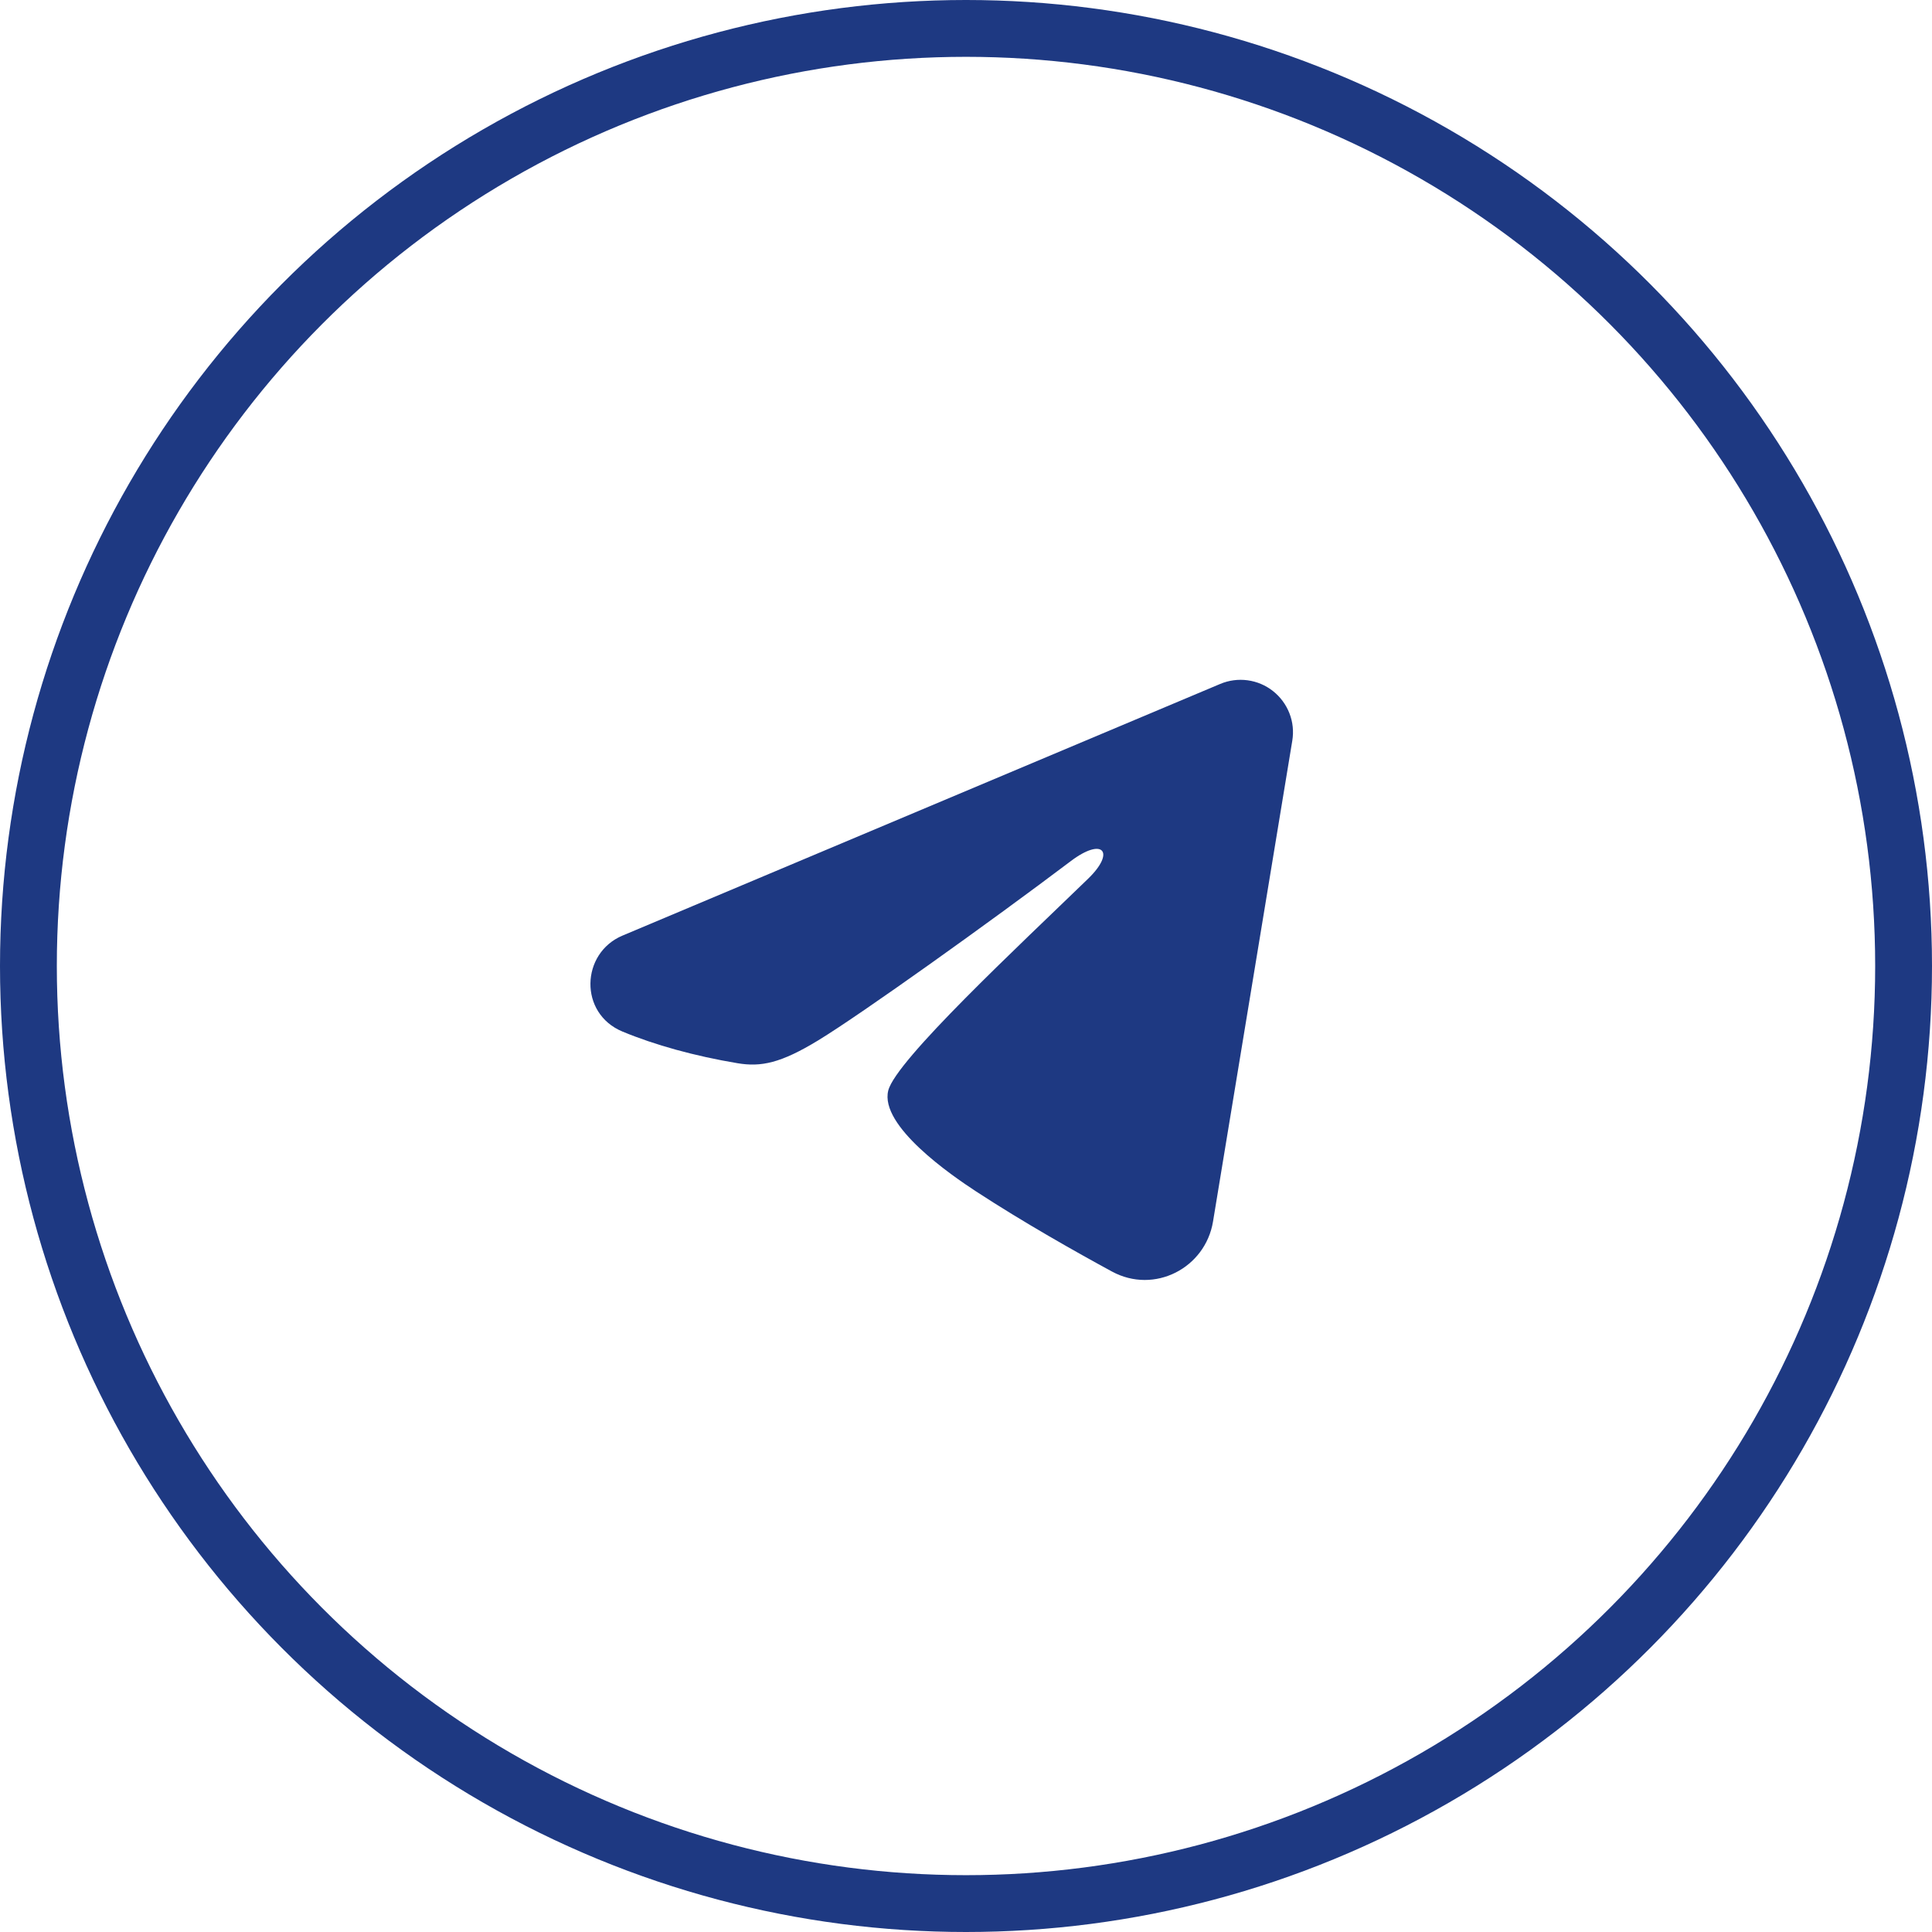
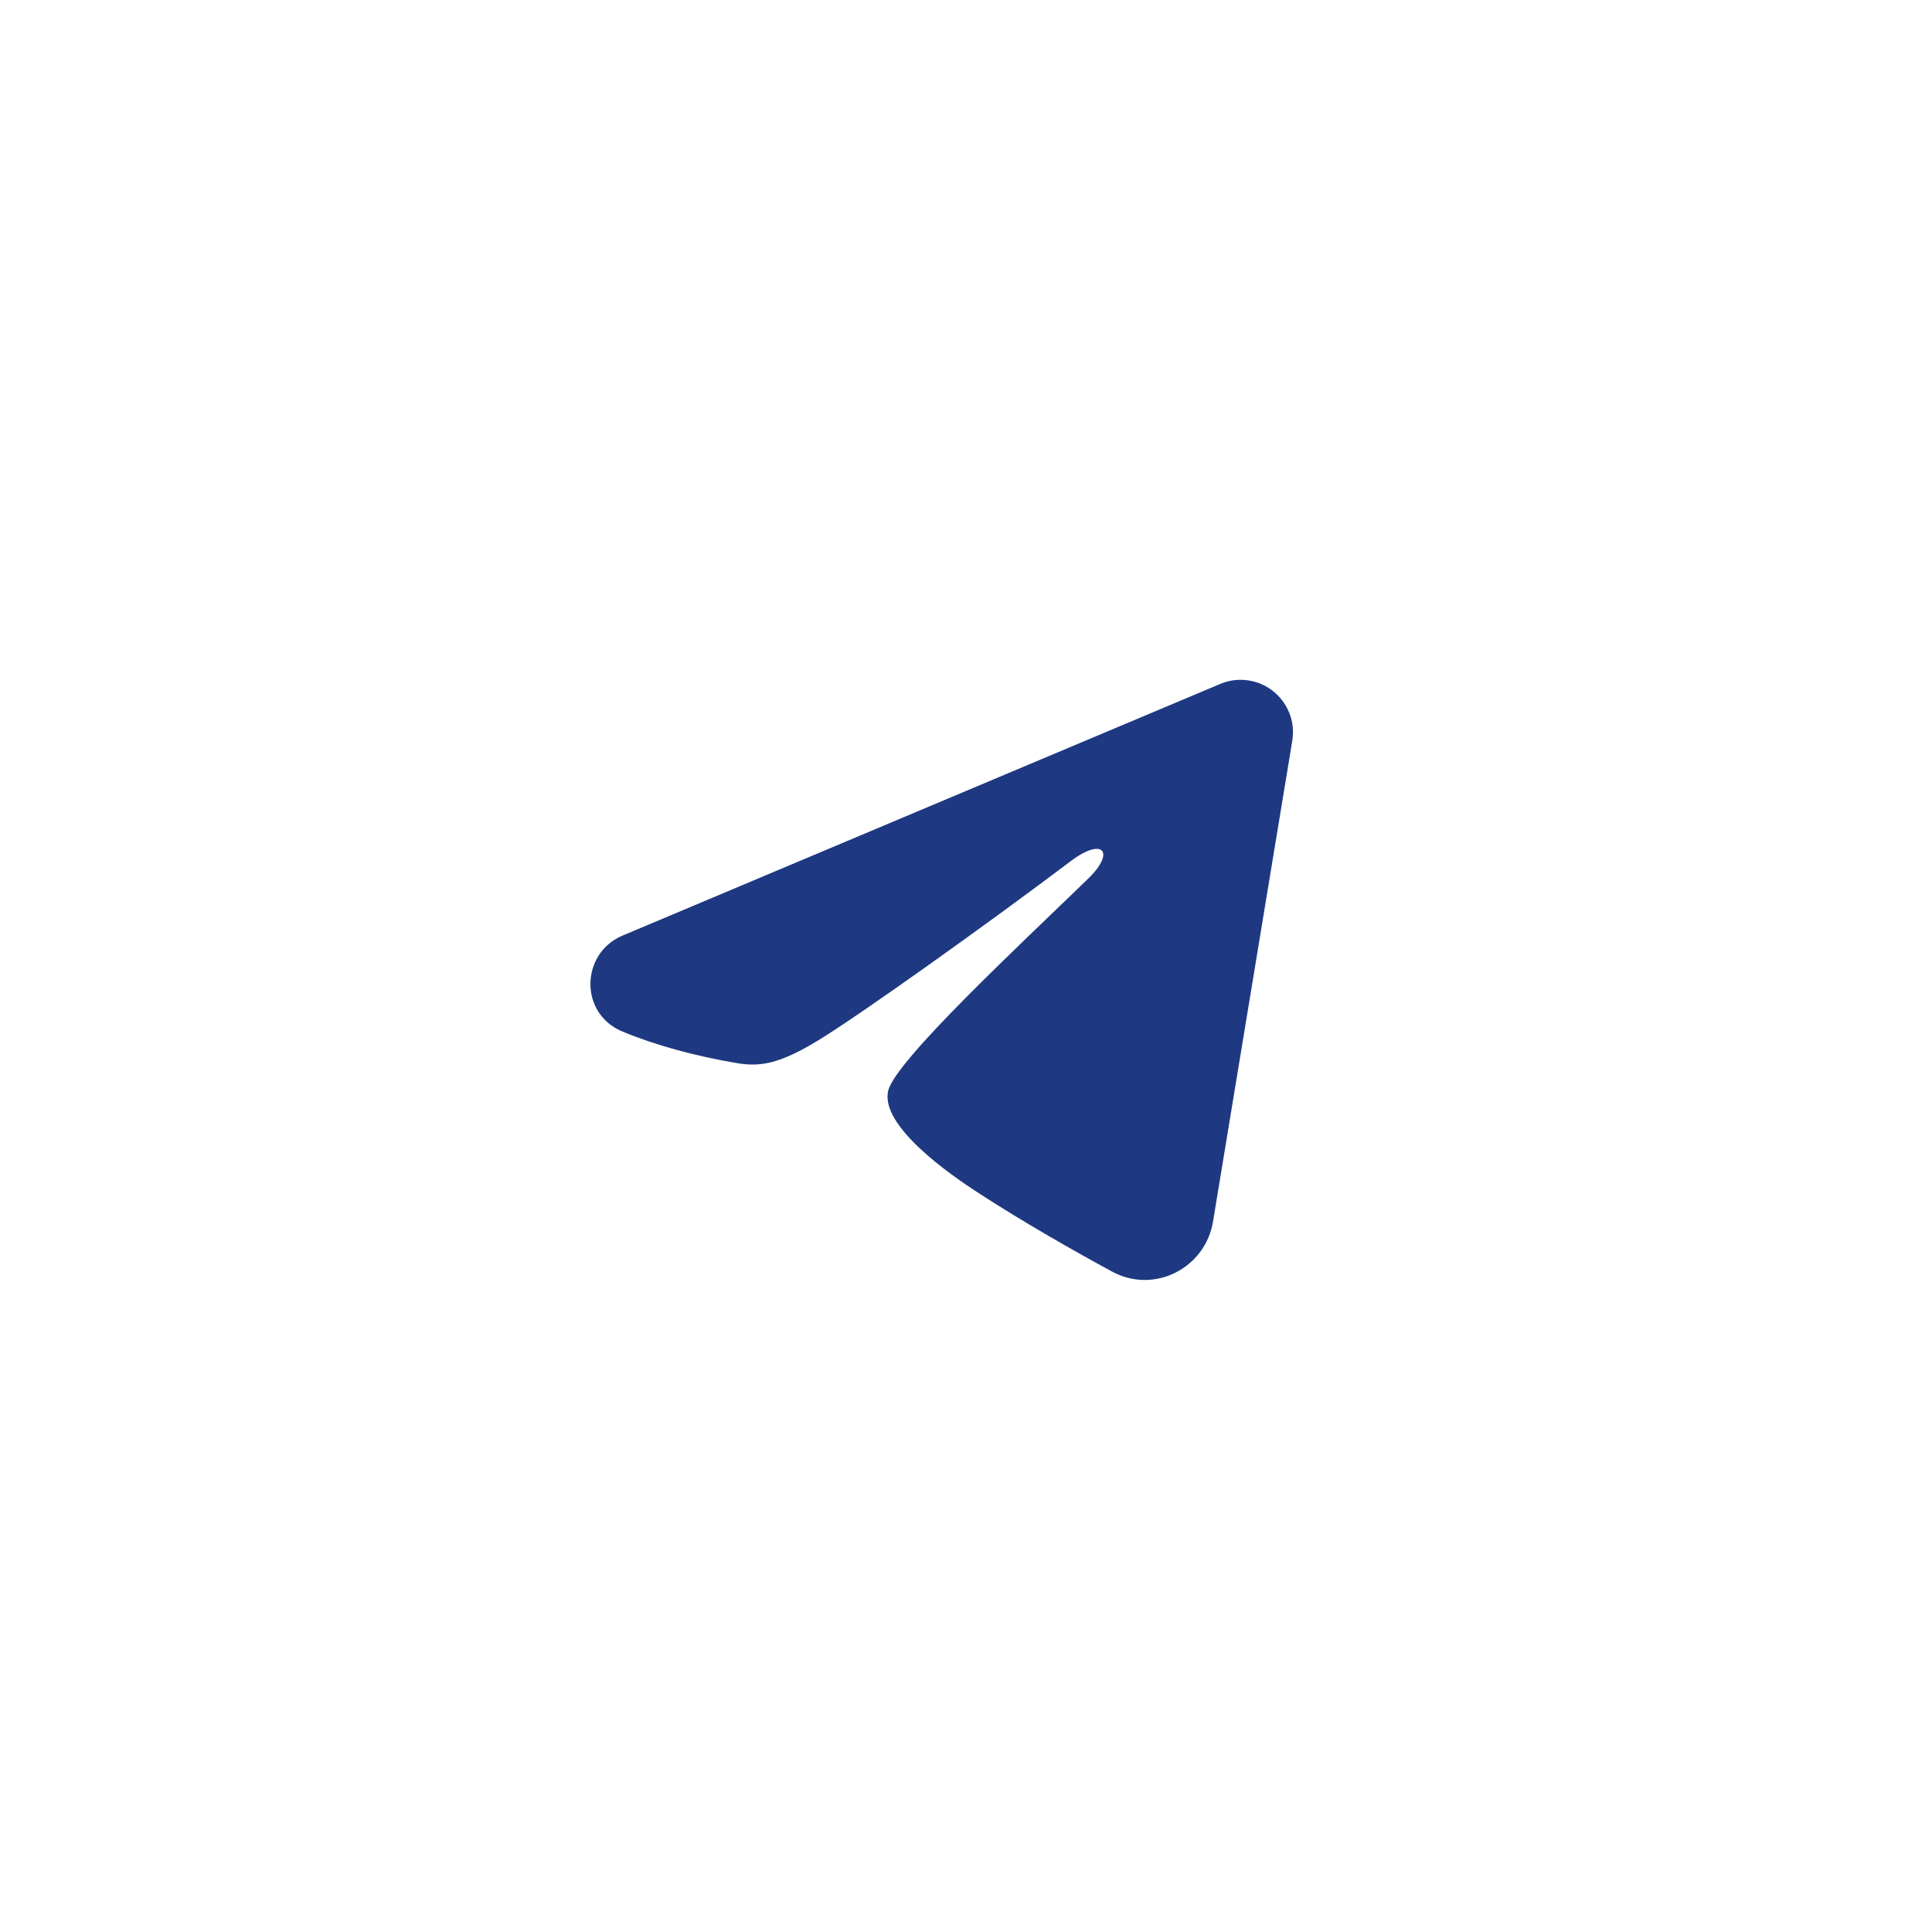
<svg xmlns="http://www.w3.org/2000/svg" width="34" height="34" viewBox="0 0 34 34" fill="none">
-   <circle cx="17" cy="17" r="16.5" stroke="#1E3982" />
  <path fill-rule="evenodd" clip-rule="evenodd" d="M21.474 12.036C21.626 11.972 21.792 11.95 21.955 11.972C22.119 11.994 22.273 12.059 22.403 12.162C22.532 12.264 22.632 12.399 22.692 12.553C22.752 12.706 22.769 12.873 22.742 13.036L21.347 21.498C21.212 22.315 20.316 22.783 19.567 22.376C18.941 22.036 18.011 21.512 17.174 20.965C16.756 20.692 15.475 19.815 15.632 19.191C15.768 18.658 17.921 16.654 19.151 15.462C19.634 14.994 19.413 14.724 18.843 15.155C17.427 16.224 15.154 17.849 14.402 18.307C13.739 18.711 13.393 18.78 12.98 18.711C12.226 18.585 11.526 18.391 10.955 18.154C10.184 17.834 10.221 16.774 10.955 16.465L21.474 12.036Z" fill="#1E3982" />
</svg>